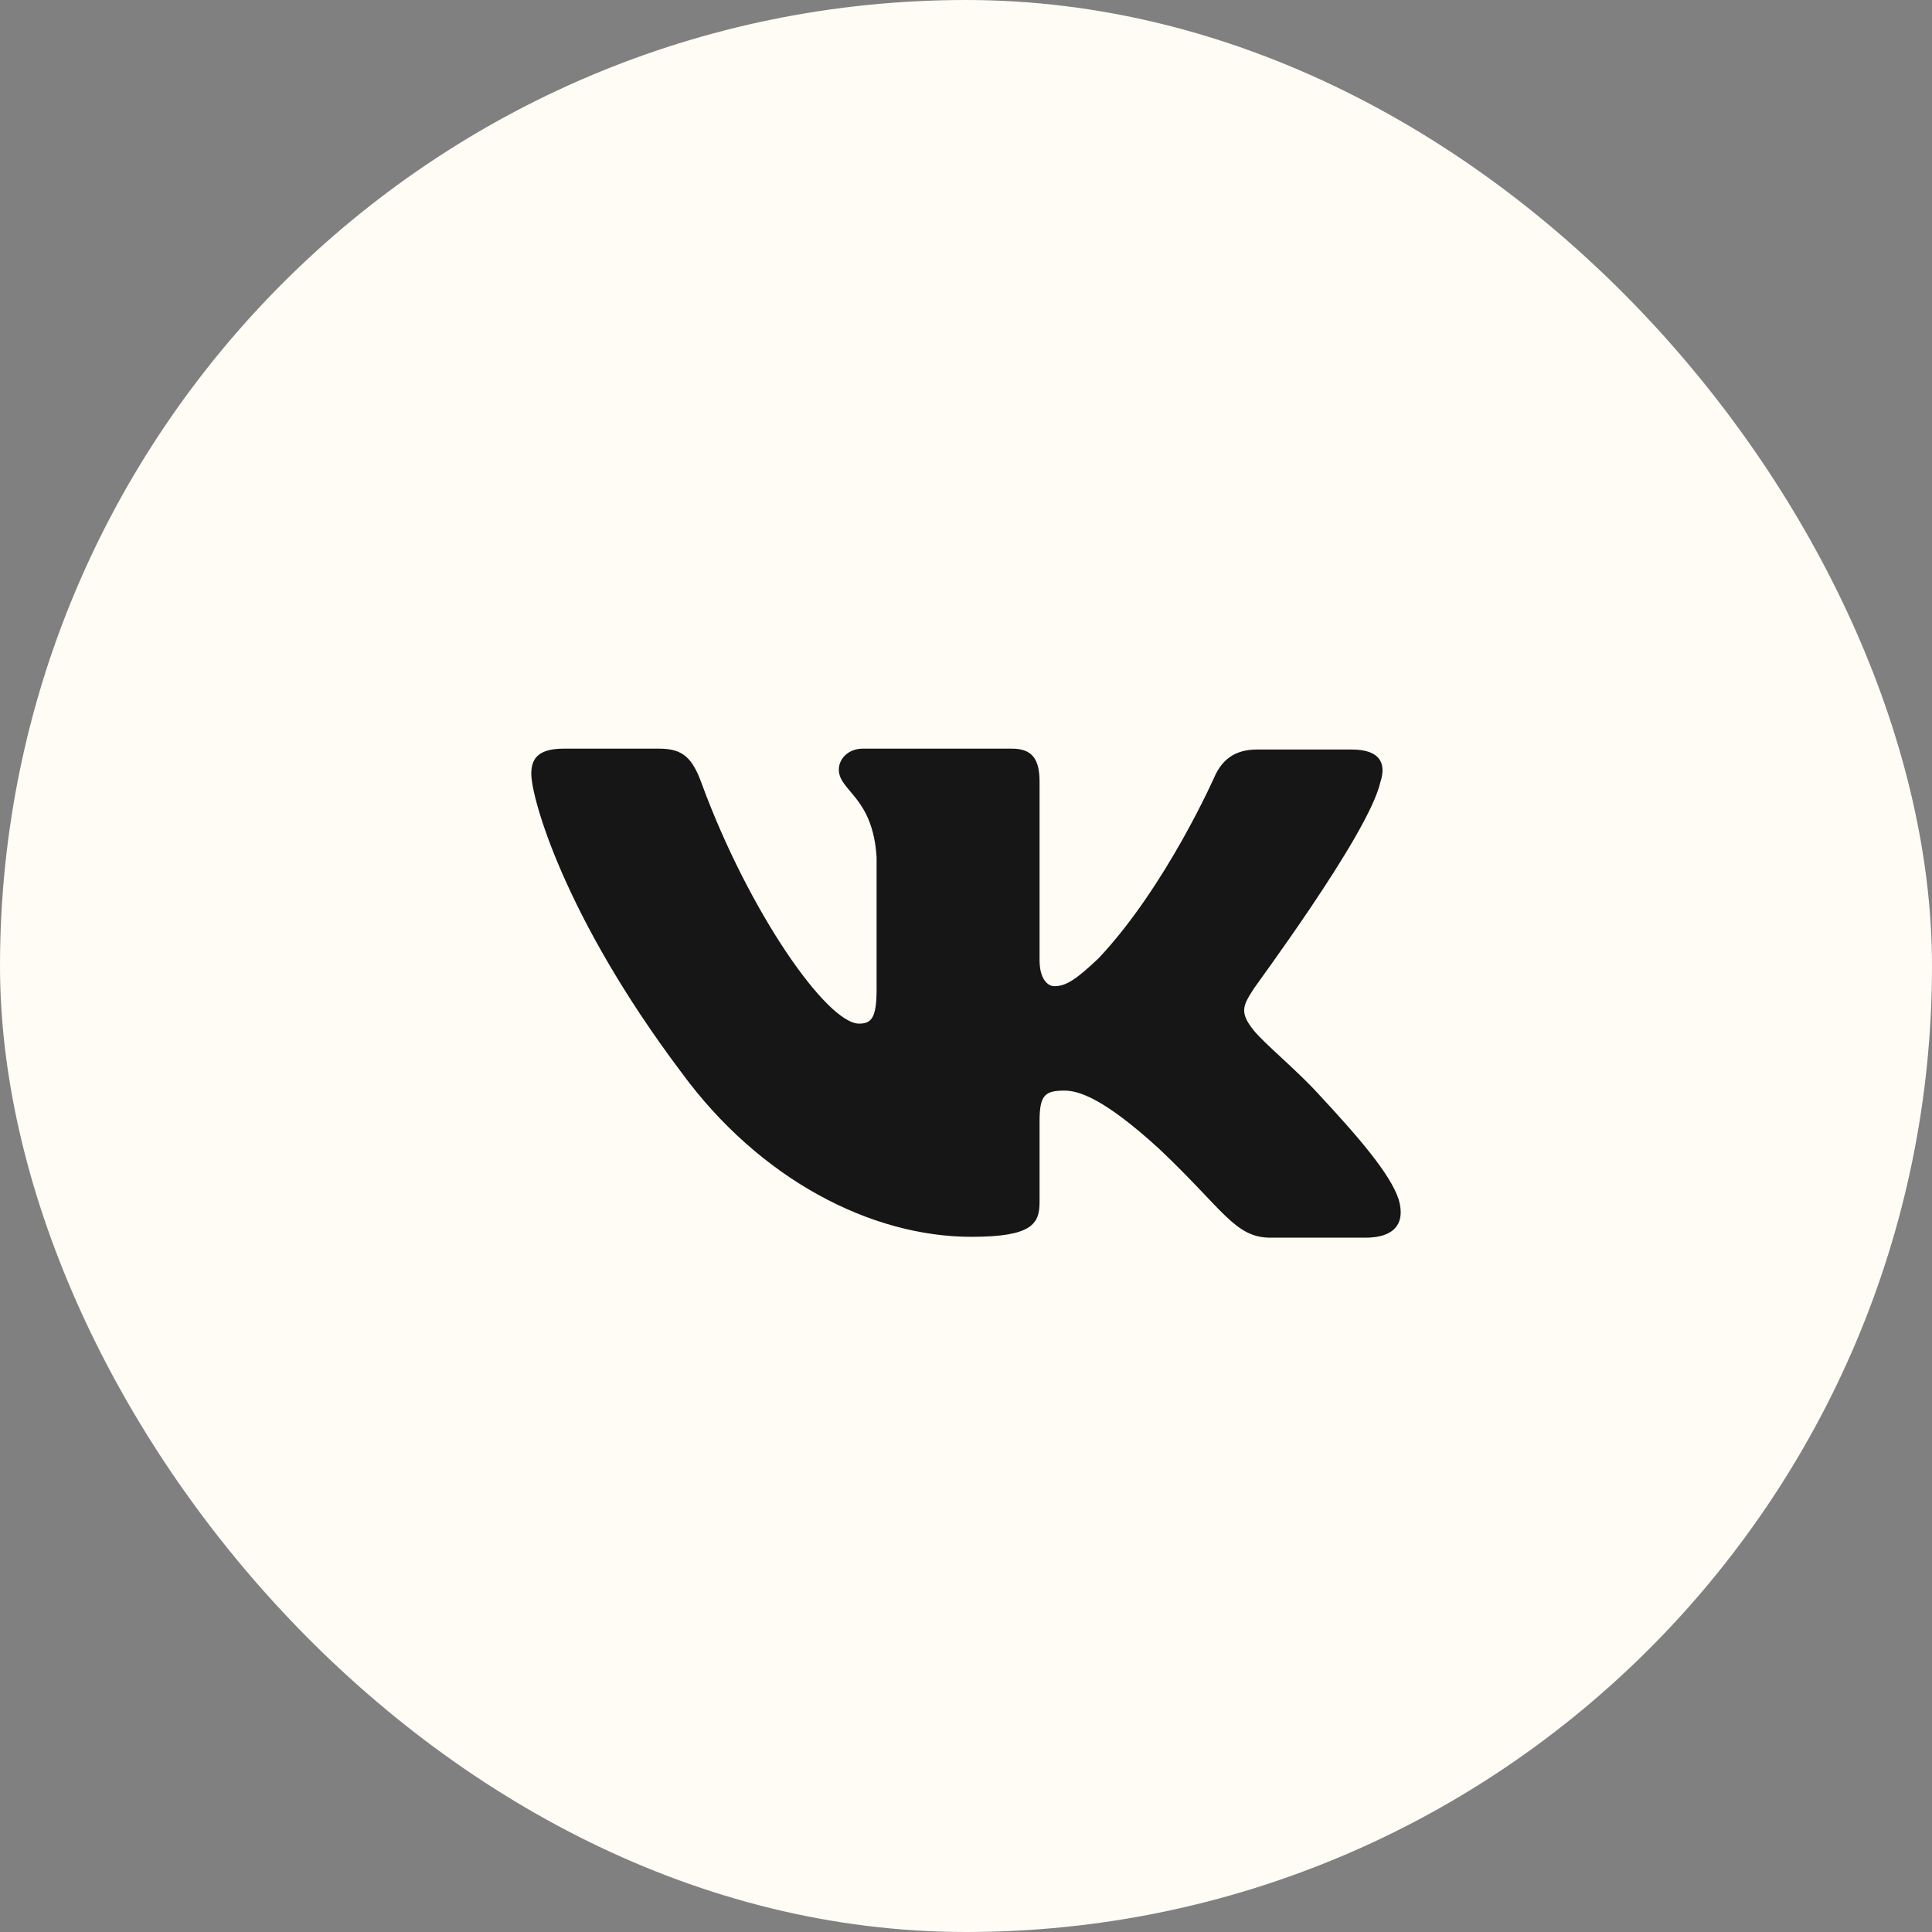
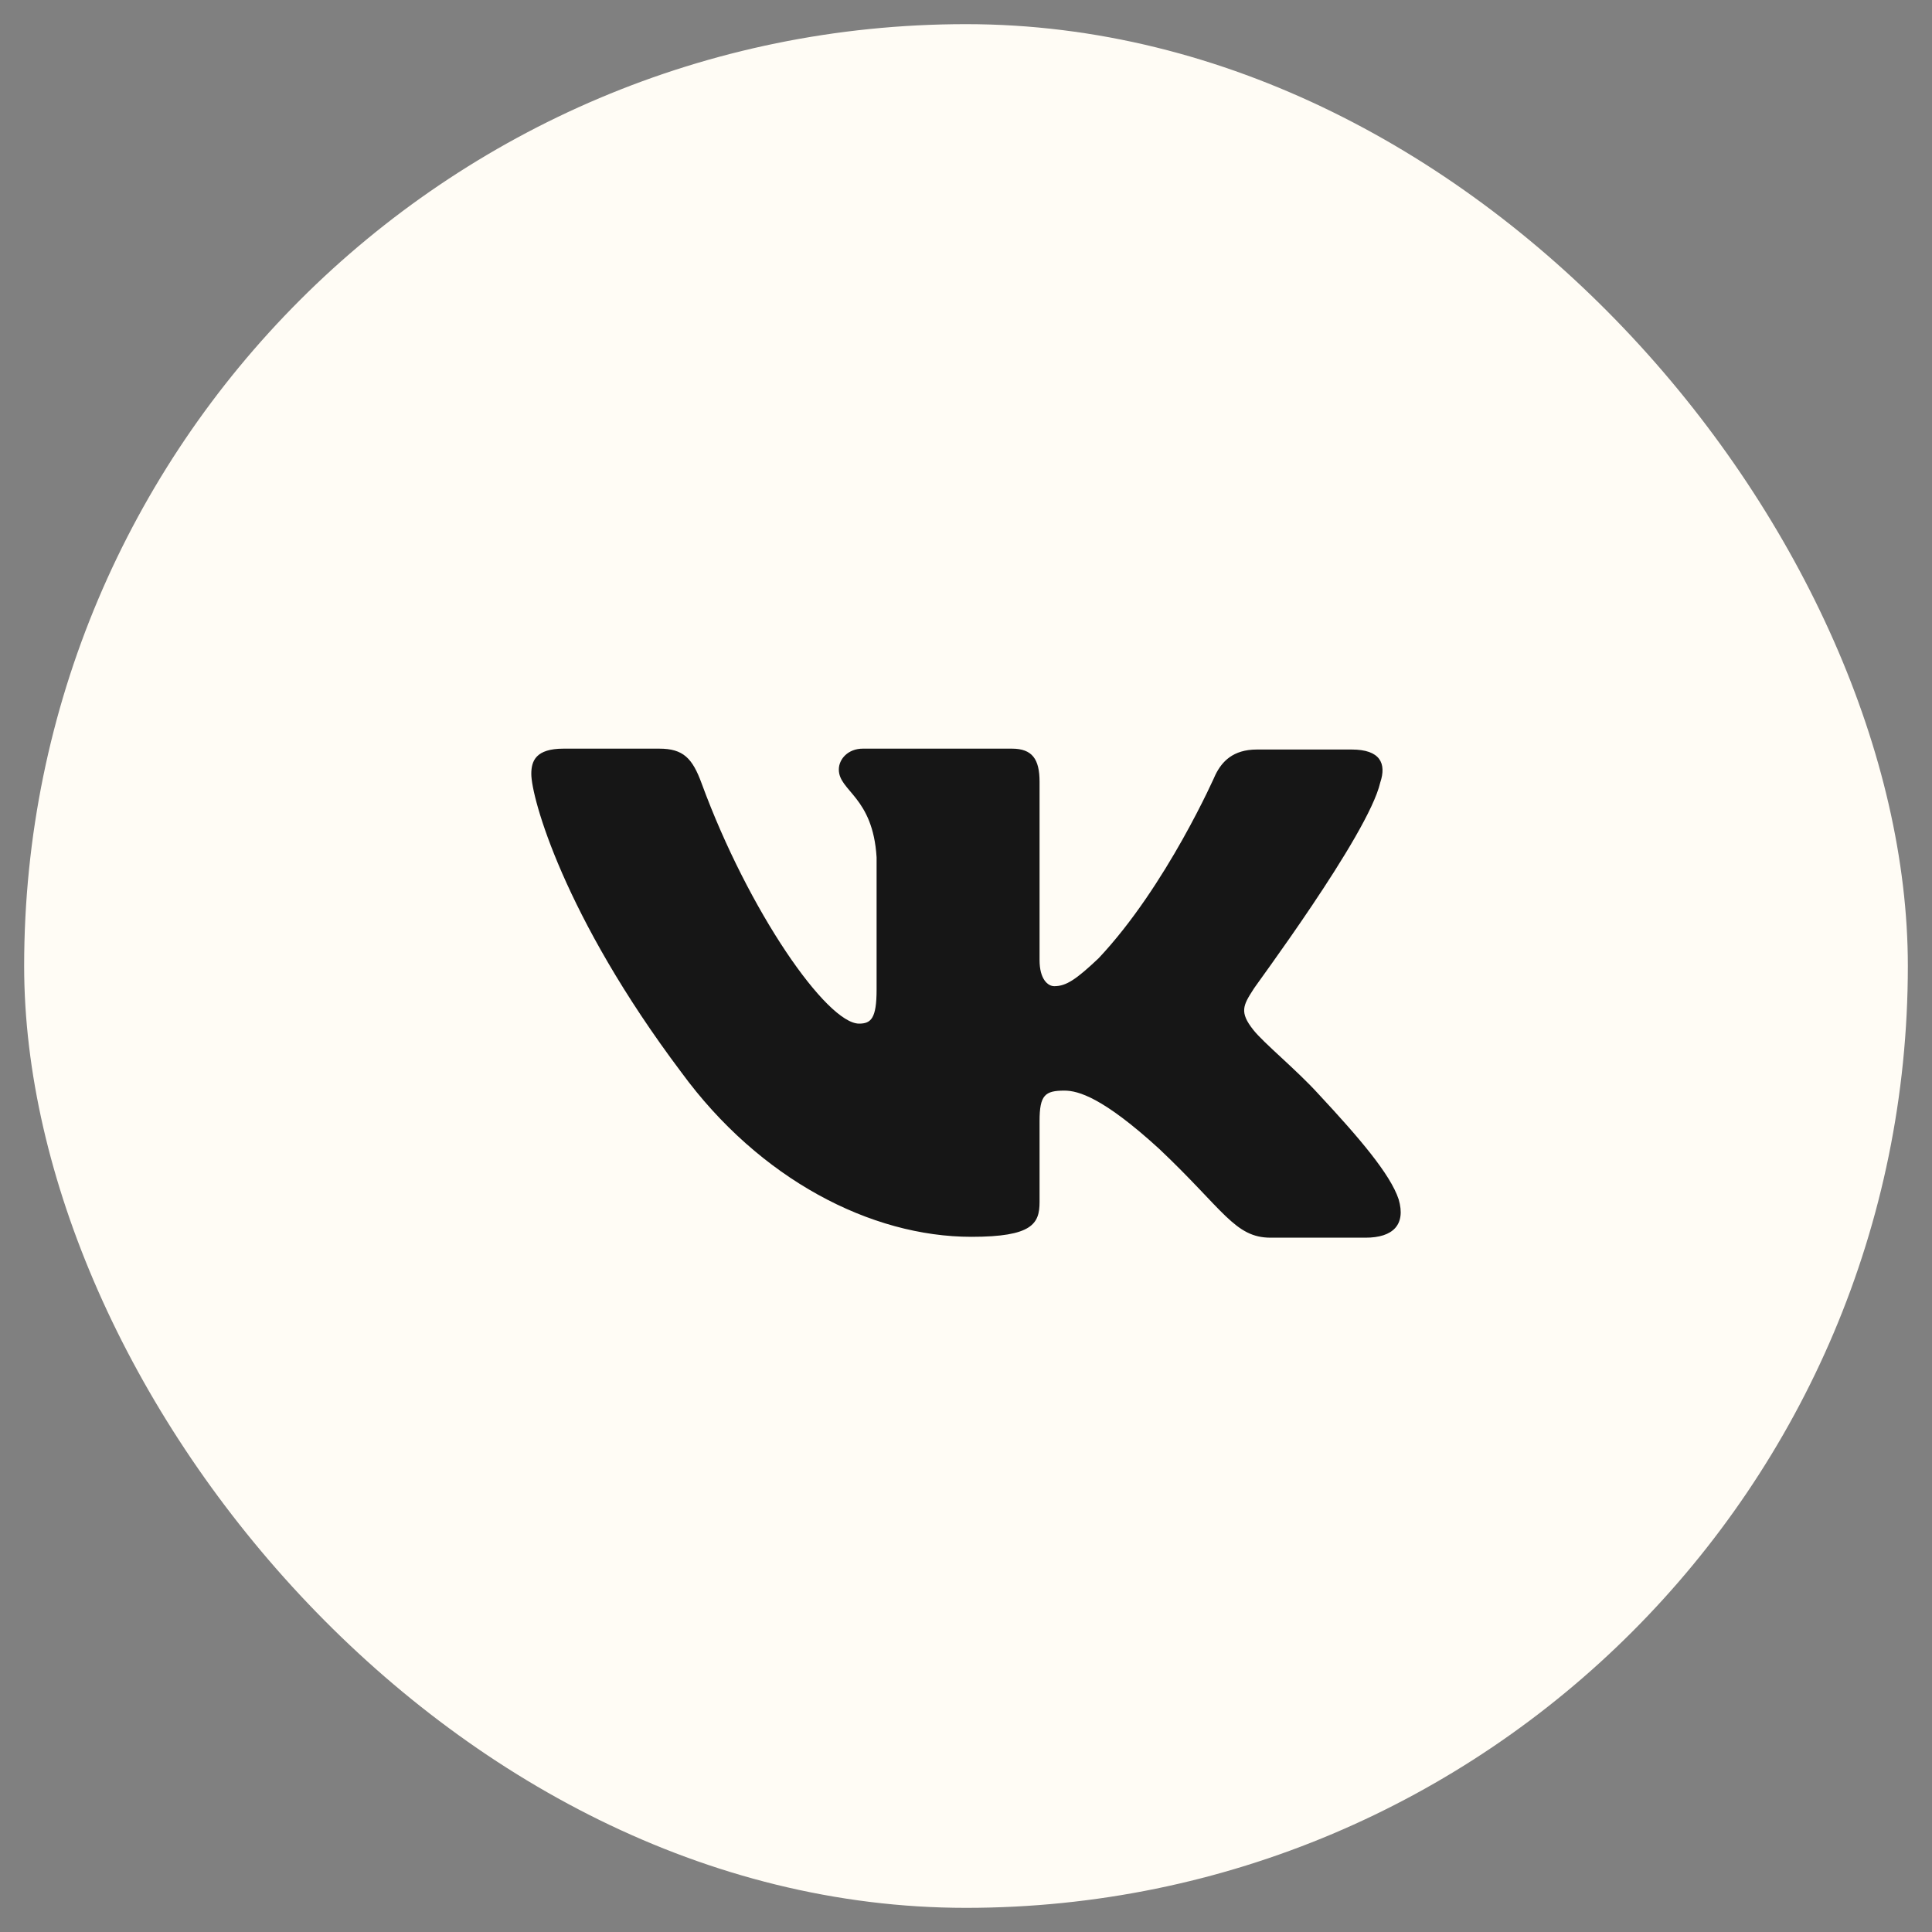
<svg xmlns="http://www.w3.org/2000/svg" width="40" height="40" viewBox="0 0 40 40" fill="none">
  <rect x="0" y="0" width="40" height="40" fill="#808080" stroke="none" />
  <rect x="0.5" y="0.5" width="39" height="39" rx="19.5" fill="#FFFCF5" />
-   <rect x="0.5" y="0.5" width="39" height="39" rx="19.5" stroke="#FFFCF5" />
  <path fill-rule="evenodd" clip-rule="evenodd" d="M28.576 16.203C28.71 15.806 28.576 15.518 27.985 15.518H26.022C25.526 15.518 25.297 15.77 25.164 16.041C25.164 16.041 24.154 18.346 22.743 19.842C22.285 20.274 22.076 20.418 21.828 20.418C21.695 20.418 21.523 20.274 21.523 19.878V16.185C21.523 15.716 21.37 15.5 20.951 15.5H17.863C17.558 15.5 17.367 15.716 17.367 15.932C17.367 16.383 18.073 16.491 18.149 17.752V20.49C18.149 21.085 18.034 21.193 17.787 21.193C17.119 21.193 15.499 18.869 14.527 16.221C14.336 15.698 14.146 15.5 13.65 15.5H11.667C11.095 15.5 11 15.752 11 16.023C11 16.509 11.667 18.959 14.107 22.202C15.728 24.418 18.034 25.607 20.112 25.607C21.37 25.607 21.523 25.337 21.523 24.886V23.211C21.523 22.67 21.637 22.58 22.038 22.58C22.324 22.58 22.838 22.724 24.001 23.787C25.336 25.049 25.564 25.625 26.308 25.625H28.271C28.843 25.625 29.11 25.355 28.958 24.832C28.786 24.31 28.138 23.553 27.299 22.652C26.842 22.148 26.155 21.589 25.946 21.319C25.66 20.959 25.736 20.815 25.946 20.49C25.927 20.49 28.329 17.284 28.576 16.203Z" fill="#161616" />
</svg>